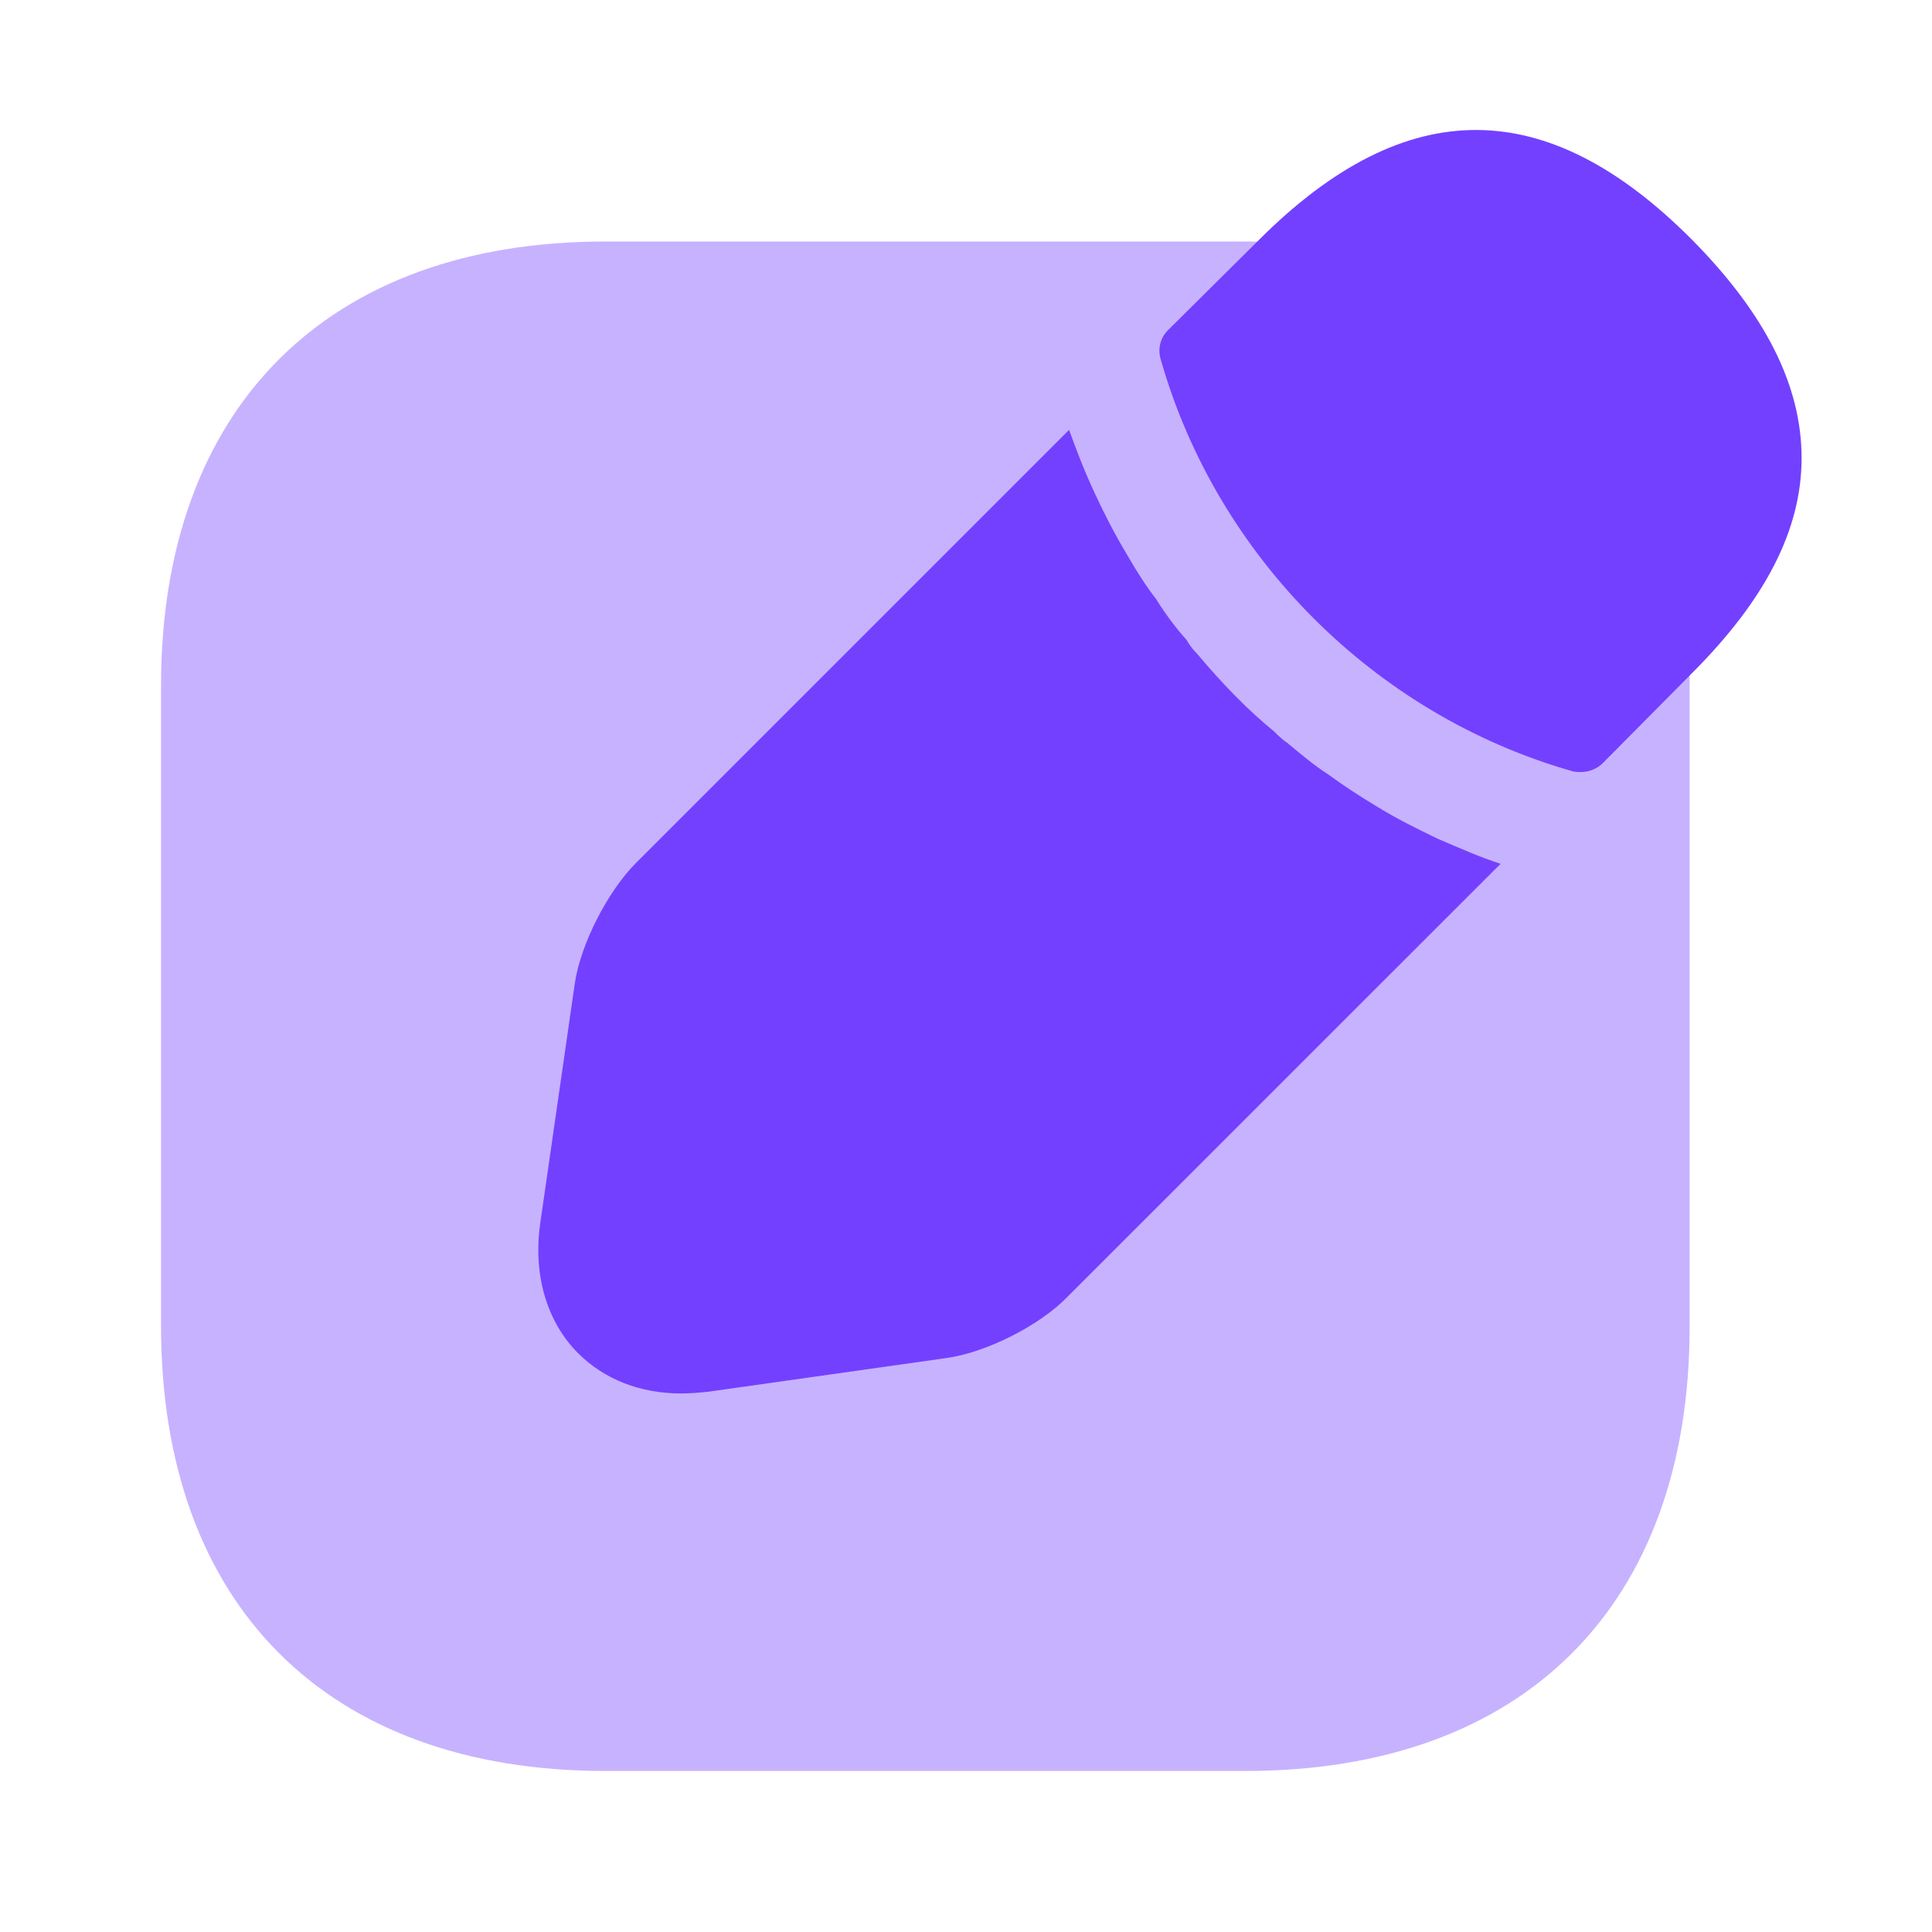
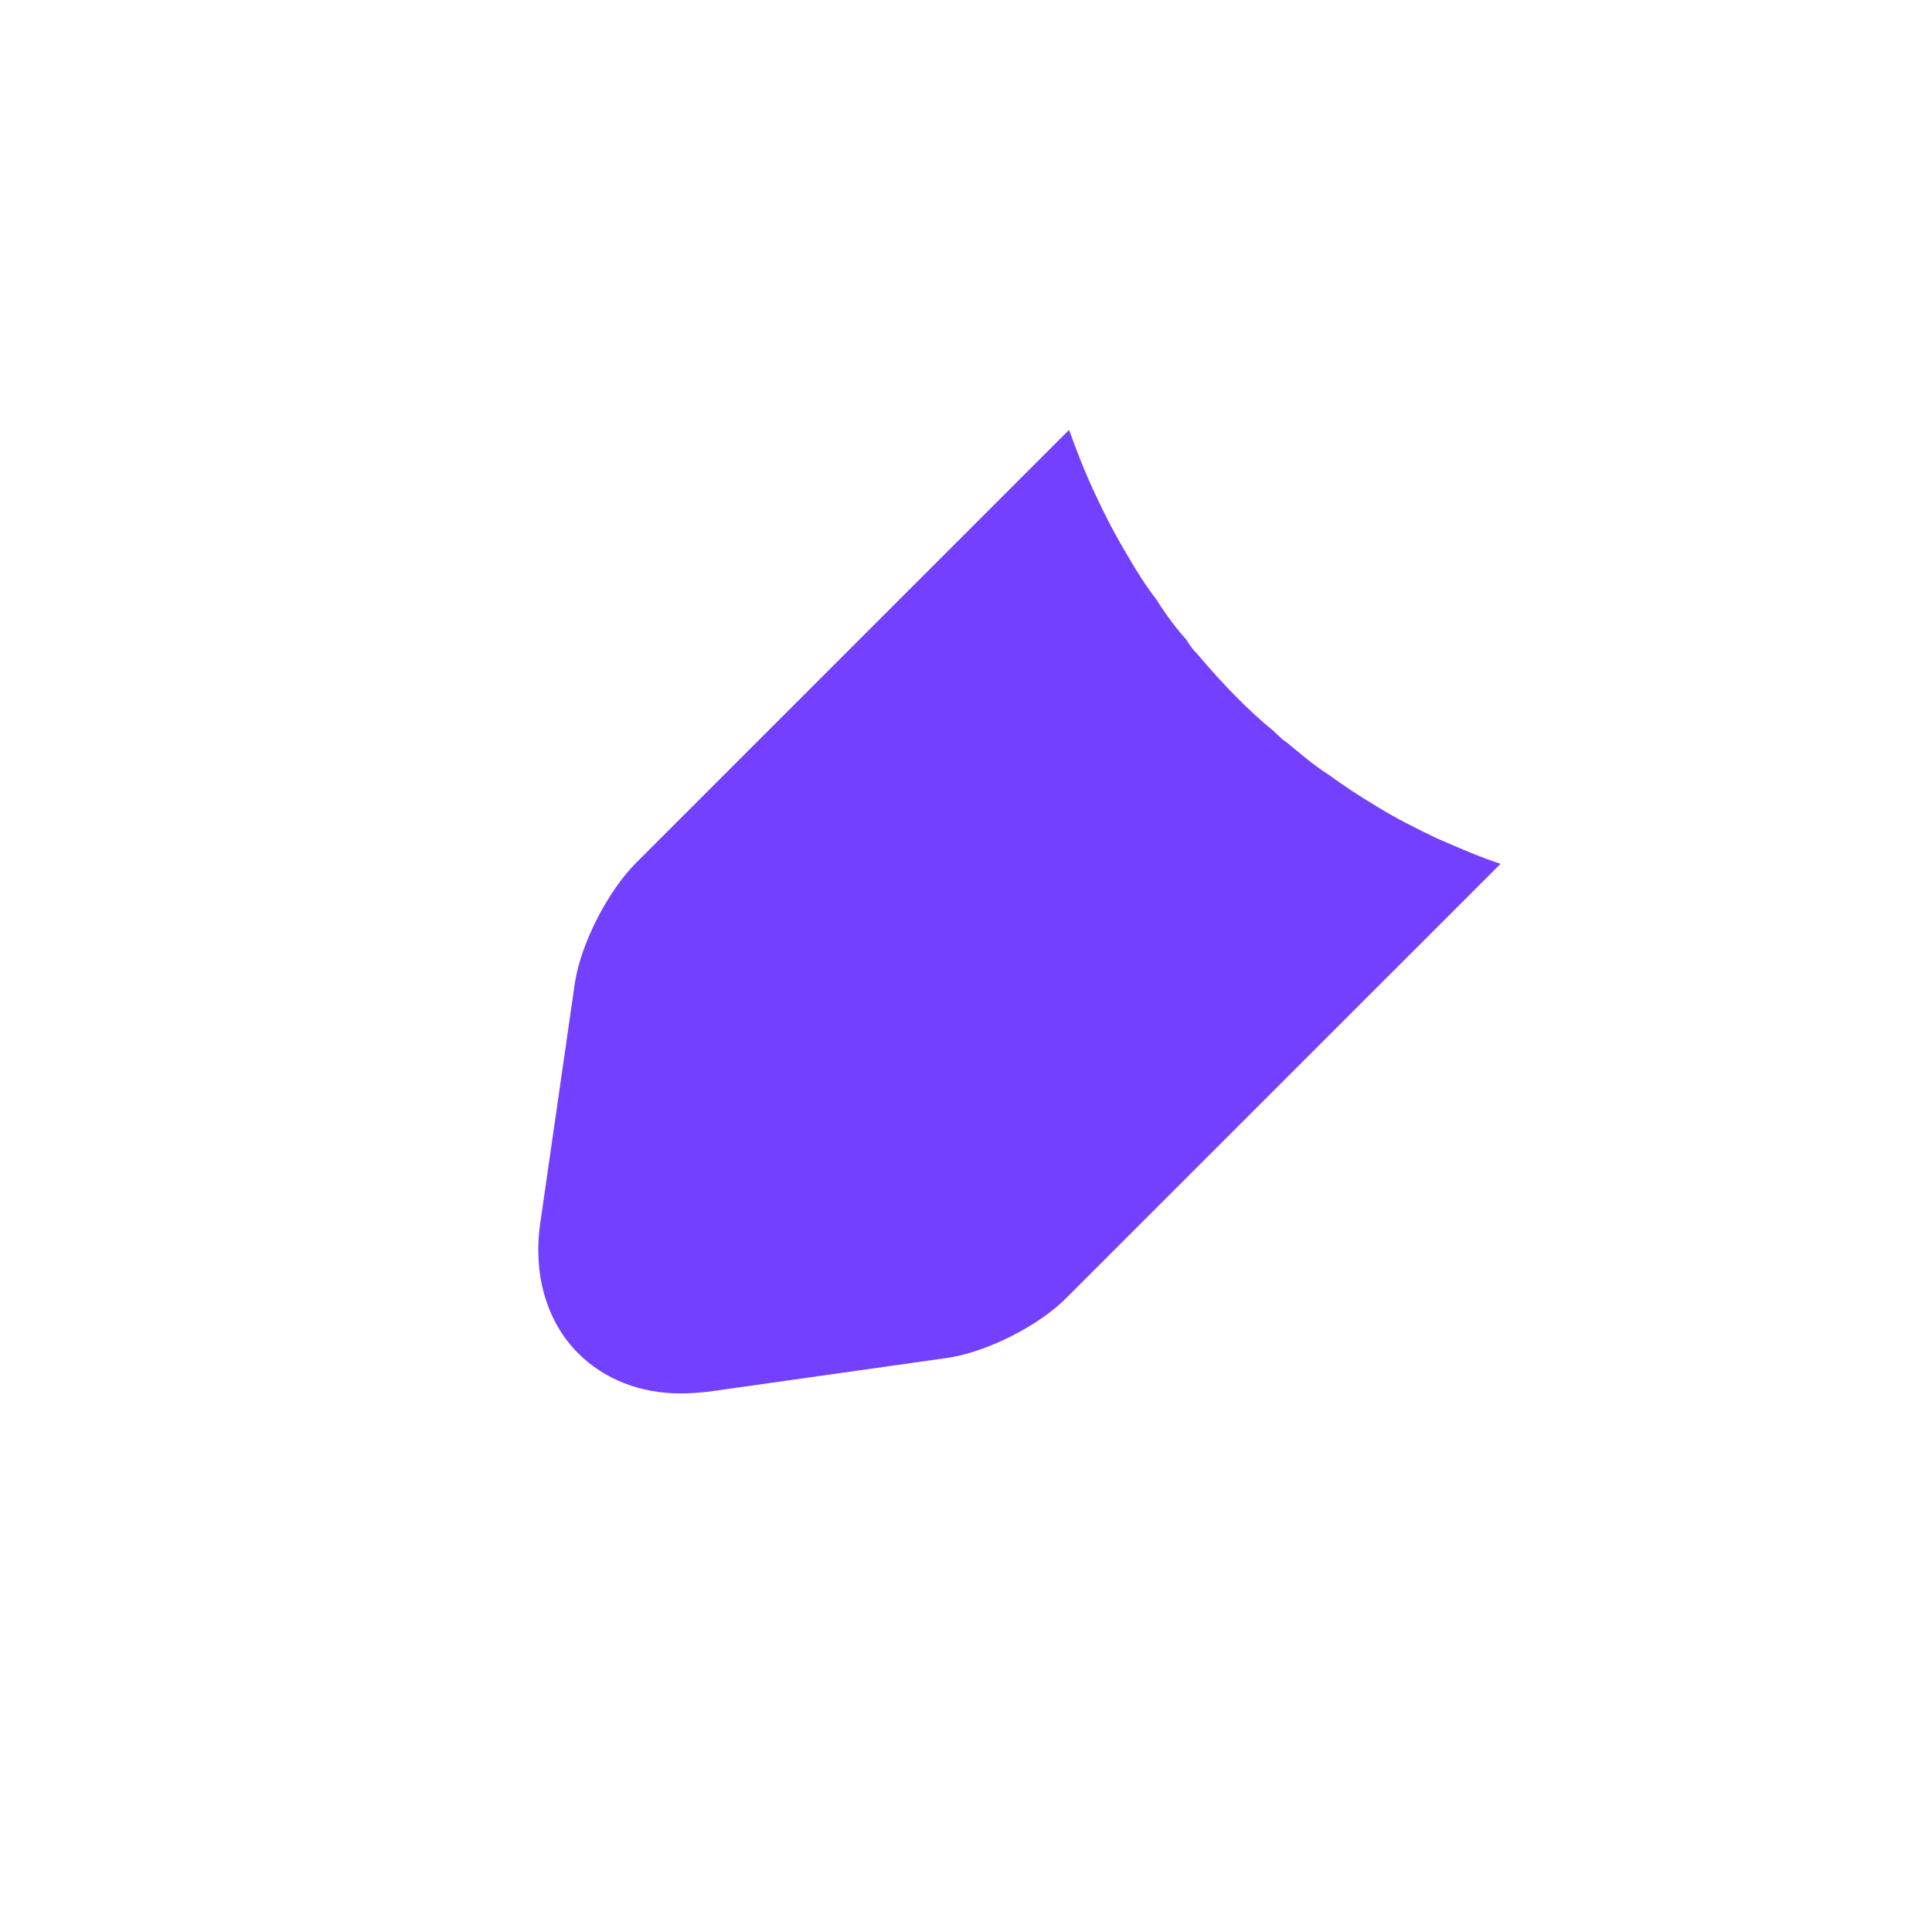
<svg xmlns="http://www.w3.org/2000/svg" width="20" height="20" viewBox="0 0 20 20" fill="none">
-   <path opacity="0.4" d="M12.9 2.5H6.266C3.392 2.5 1.667 4.217 1.667 7.1V13.725C1.667 16.617 3.392 18.333 6.266 18.333H12.892C15.775 18.333 17.491 16.617 17.491 13.733V7.1C17.5 4.217 15.775 2.5 12.9 2.5Z" fill="#7340FF" />
-   <path d="M17.517 2.483C16.025 0.983 14.567 0.95 13.033 2.483L12.092 3.417C12.008 3.5 11.983 3.617 12.017 3.725C12.6 5.767 14.233 7.4 16.275 7.983C16.3 7.992 16.342 7.992 16.367 7.992C16.45 7.992 16.533 7.958 16.592 7.9L17.517 6.967C18.275 6.208 18.65 5.483 18.65 4.742C18.65 3.992 18.275 3.25 17.517 2.483Z" fill="#7340FF" />
  <path d="M14.884 8.683C14.659 8.575 14.442 8.467 14.242 8.342C14.075 8.242 13.909 8.133 13.75 8.017C13.617 7.933 13.467 7.808 13.317 7.683C13.3 7.675 13.25 7.633 13.184 7.567C12.925 7.358 12.65 7.075 12.392 6.767C12.375 6.75 12.325 6.7 12.284 6.625C12.2 6.533 12.075 6.375 11.967 6.2C11.875 6.083 11.767 5.917 11.667 5.742C11.542 5.533 11.434 5.325 11.334 5.108C11.225 4.875 11.142 4.658 11.067 4.45L6.584 8.933C6.292 9.225 6.009 9.775 5.95 10.183L5.592 12.667C5.517 13.192 5.659 13.683 5.984 14.008C6.259 14.283 6.634 14.425 7.05 14.425C7.142 14.425 7.234 14.417 7.325 14.408L9.8 14.058C10.209 14 10.759 13.725 11.05 13.425L15.534 8.942C15.325 8.875 15.117 8.783 14.884 8.683Z" fill="#7340FF" />
</svg>